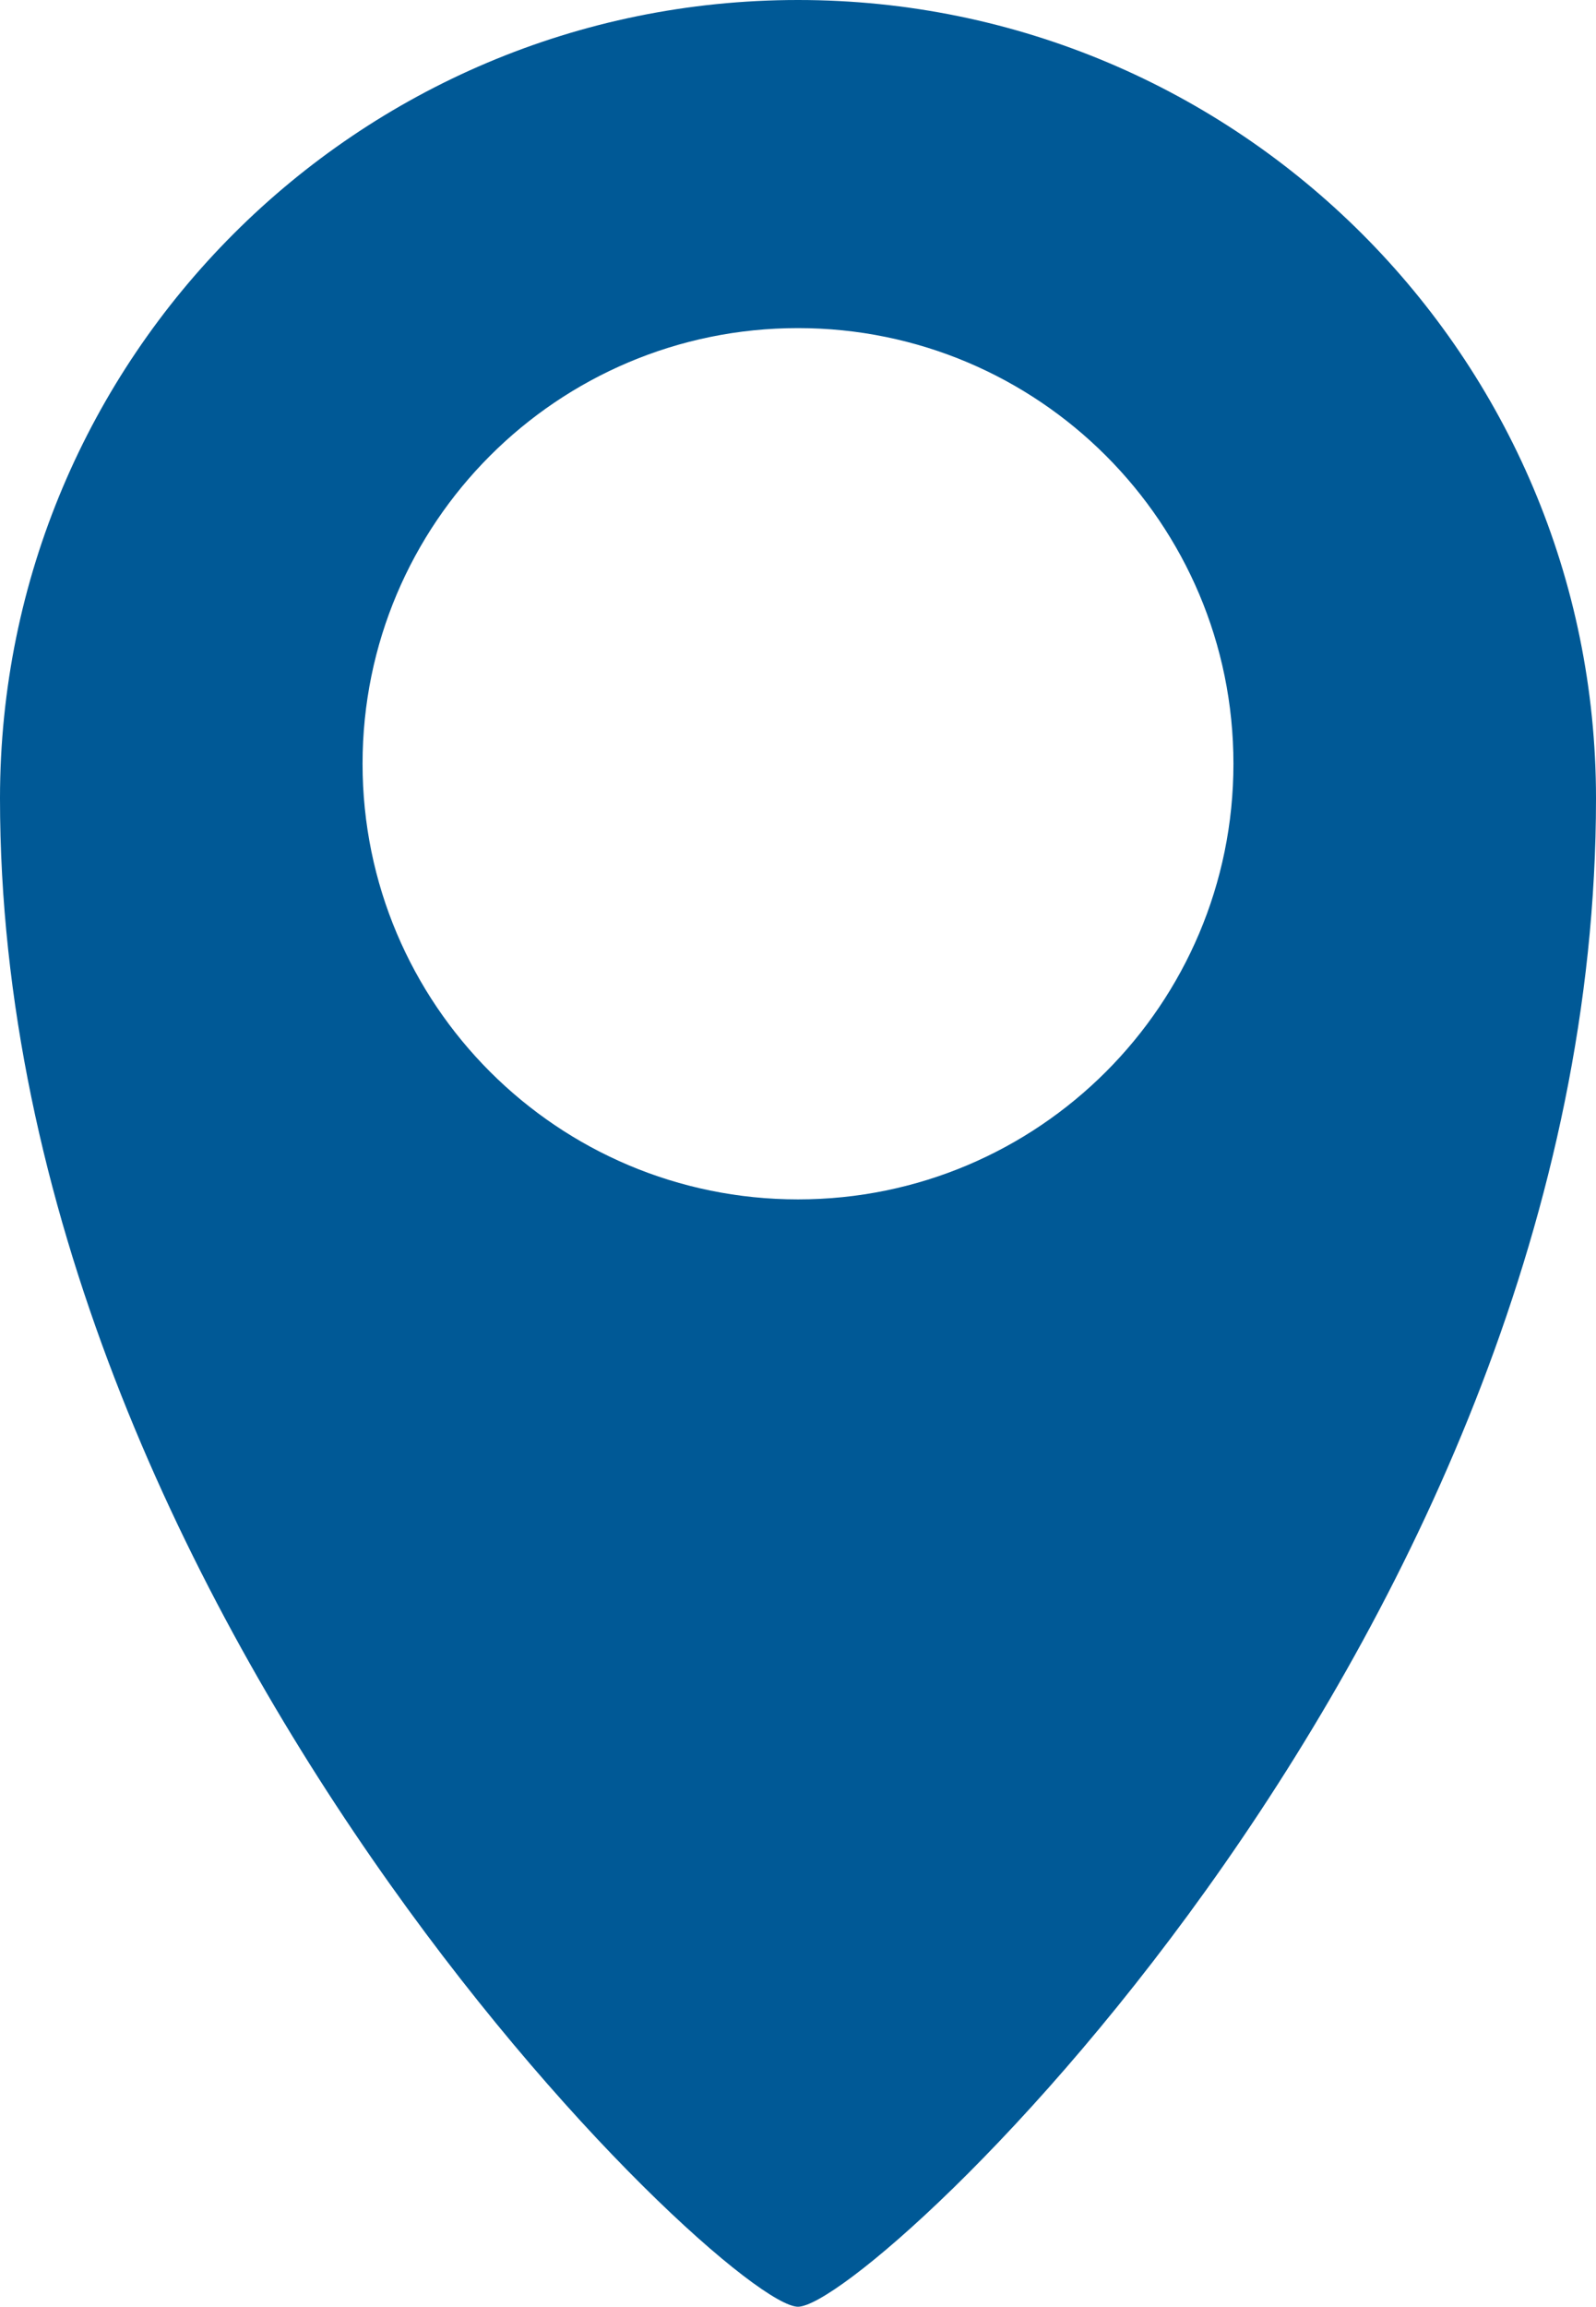
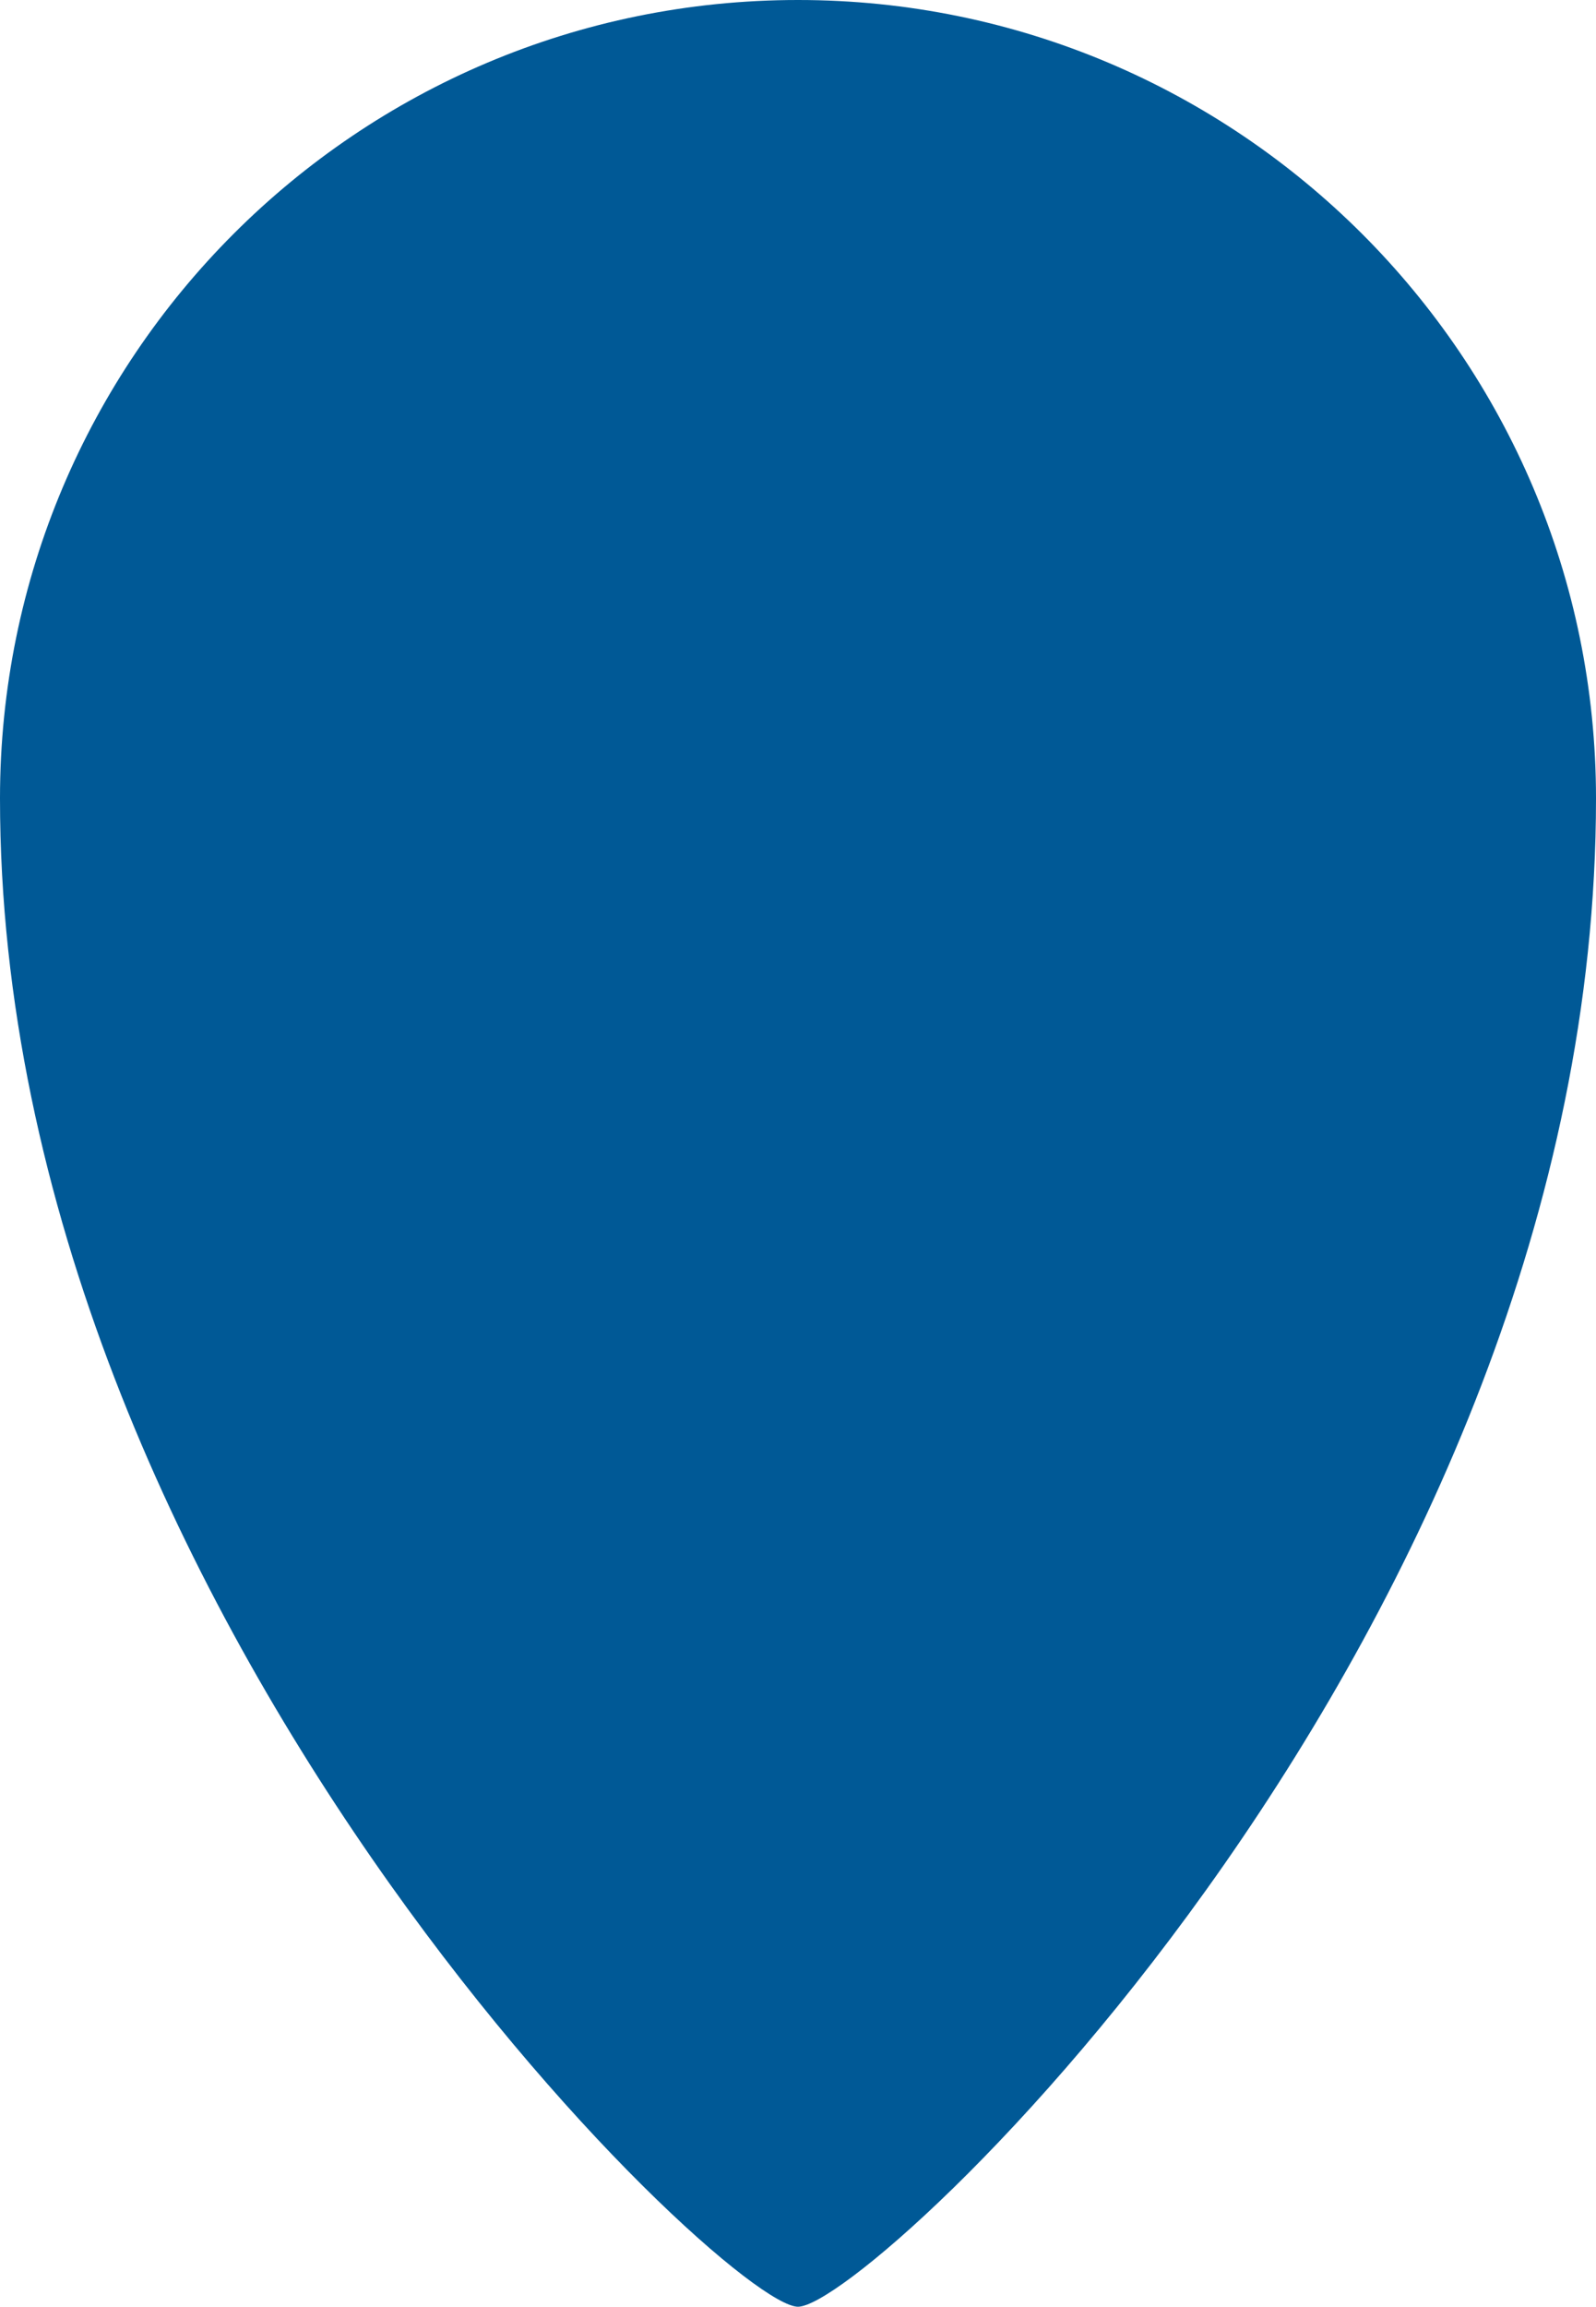
<svg xmlns="http://www.w3.org/2000/svg" id="_レイヤー_2" viewBox="0 0 17.52 25.31">
  <defs>
    <style>.cls-1{fill:#005996;}</style>
  </defs>
  <g id="design-PC">
    <g id="_よくある質問">
-       <path class="cls-1" d="M8.76,0C3.92,0,0,3.92,0,8.76c0,8.94,7.96,16.55,8.76,16.55s8.76-7.43,8.76-16.55C17.52,3.92,13.59,0,8.76,0M8.76,13.16c-2.64,0-4.78-2.14-4.78-4.78s2.14-4.78,4.78-4.78,4.78,2.14,4.78,4.78-2.14,4.78-4.78,4.78" />
+       <path class="cls-1" d="M8.76,0C3.92,0,0,3.92,0,8.76c0,8.94,7.96,16.55,8.76,16.55s8.76-7.43,8.76-16.55C17.52,3.92,13.59,0,8.76,0c-2.64,0-4.78-2.14-4.78-4.78s2.14-4.78,4.78-4.78,4.78,2.14,4.78,4.78-2.14,4.78-4.78,4.78" />
    </g>
  </g>
</svg>